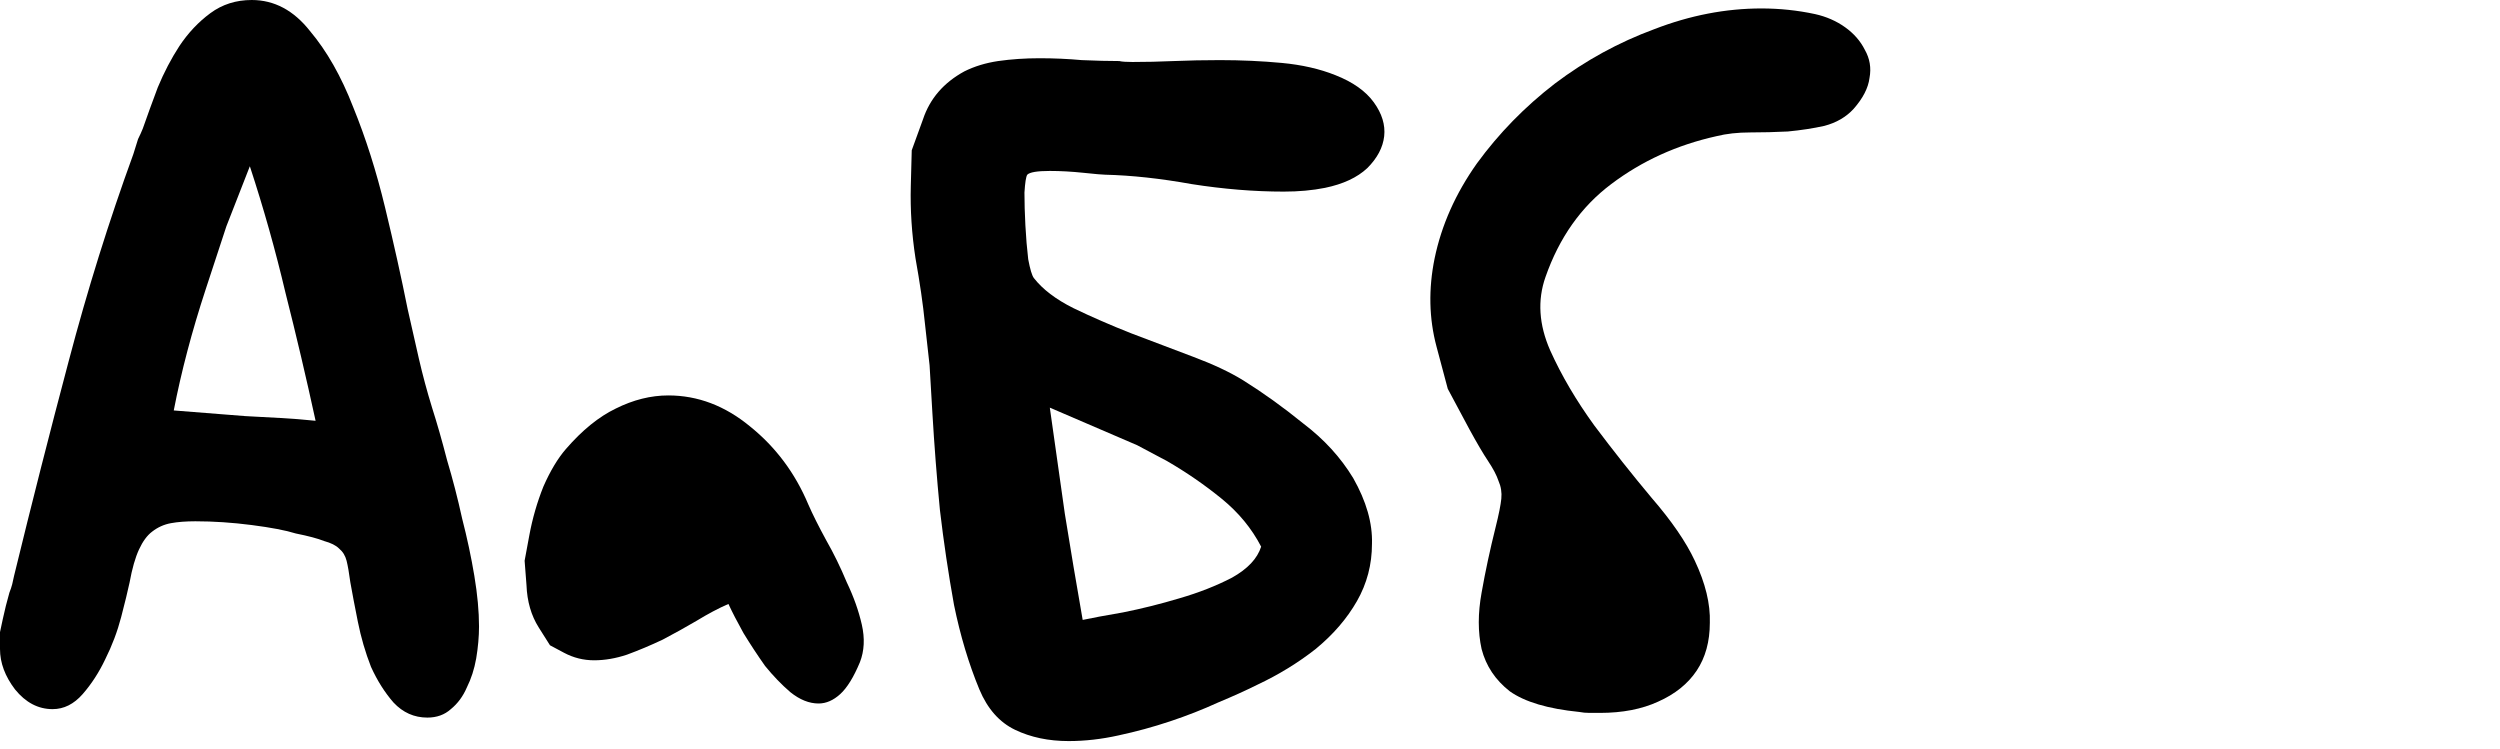
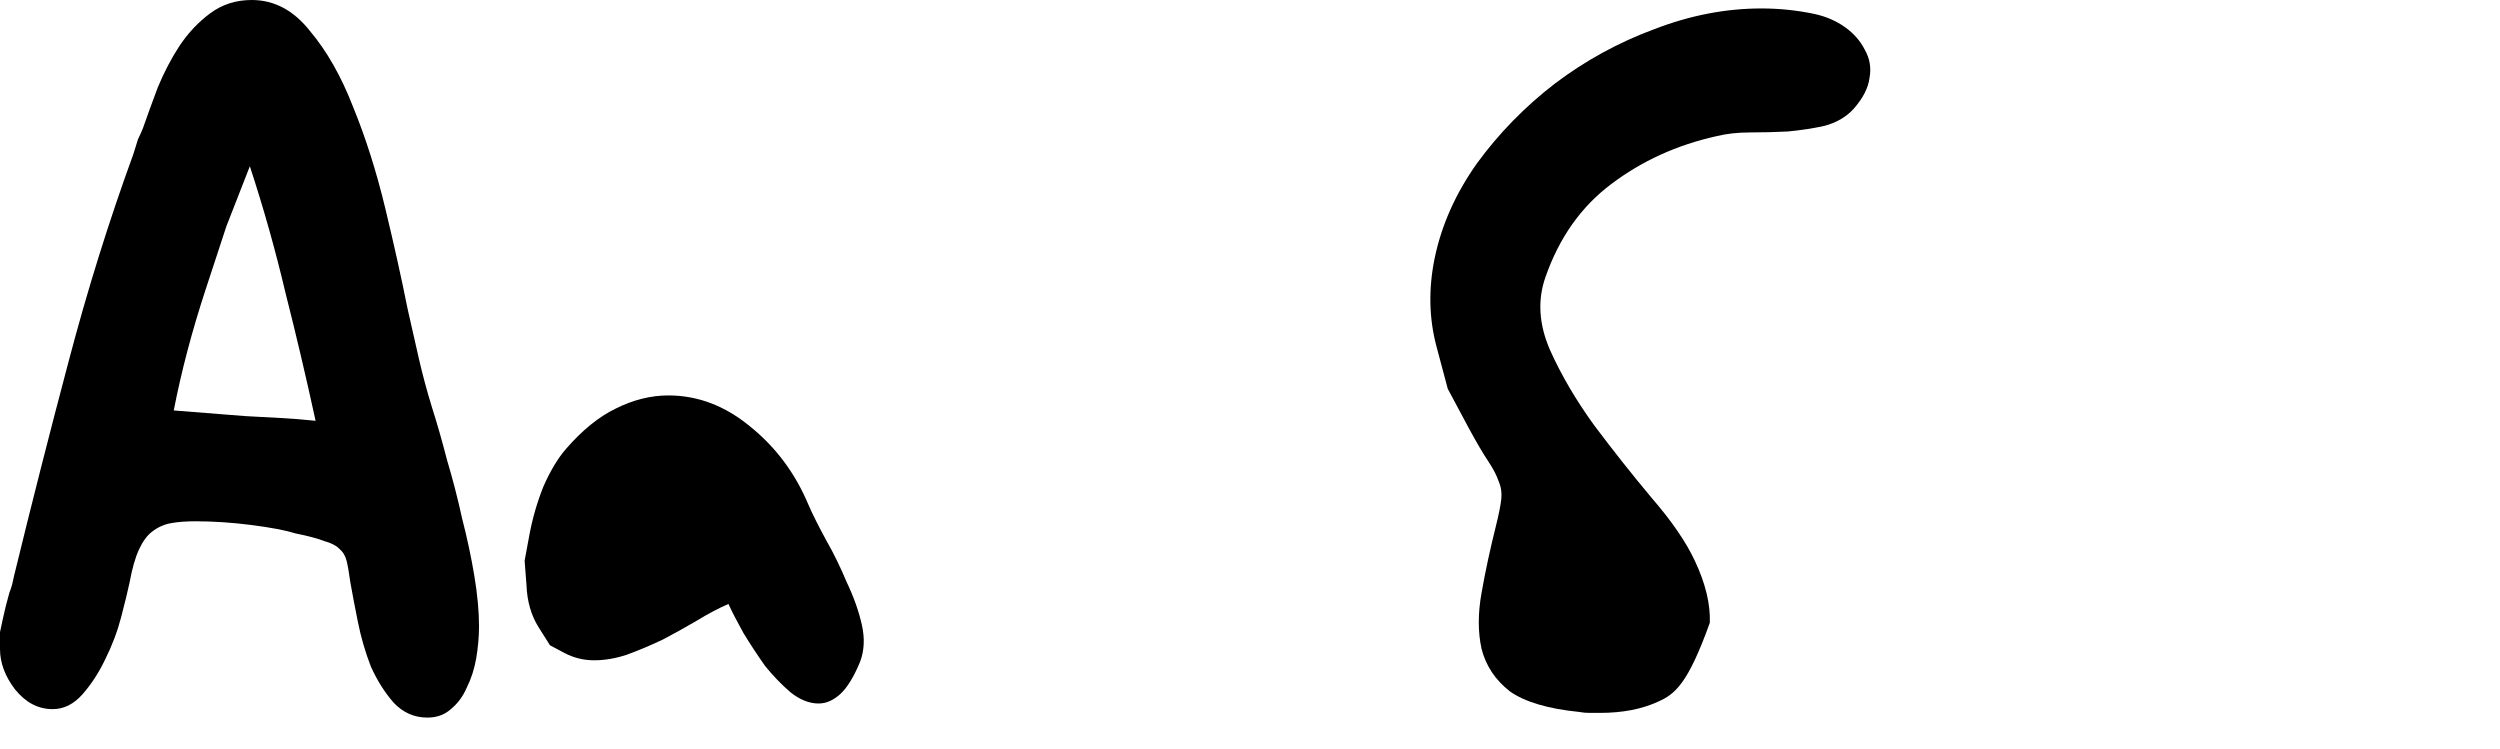
<svg xmlns="http://www.w3.org/2000/svg" width="397" height="119" viewBox="0 0 397 119" fill="none">
-   <path d="M229.908 61.75L228.118 55.038C226.925 50.563 226.825 45.89 227.82 41.017C228.913 35.747 231.151 30.726 234.531 25.953C238.012 21.18 242.138 16.954 246.911 13.275C251.784 9.596 257.054 6.712 262.722 4.624C268.389 2.436 274.057 1.342 279.725 1.342C282.609 1.342 285.443 1.641 288.227 2.237C290.017 2.635 291.608 3.331 293 4.325C294.392 5.32 295.436 6.513 296.132 7.905C296.928 9.297 297.176 10.789 296.878 12.38C296.679 13.971 295.834 15.611 294.342 17.302C293.149 18.595 291.608 19.489 289.718 19.987C287.929 20.384 285.99 20.683 283.901 20.881C281.913 20.981 279.924 21.031 277.935 21.031C275.947 21.031 274.157 21.23 272.566 21.627C266.301 23.019 260.733 25.555 255.86 29.234C251.088 32.814 247.607 37.736 245.42 44C244.127 47.679 244.376 51.557 246.165 55.634C247.955 59.612 250.292 63.589 253.176 67.567C256.159 71.544 259.192 75.372 262.274 79.052C265.456 82.731 267.743 86.062 269.135 89.045C270.826 92.624 271.621 95.906 271.522 98.889C271.522 101.872 270.826 104.408 269.434 106.496C268.041 108.584 266.003 110.225 263.318 111.418C260.733 112.611 257.65 113.208 254.071 113.208H252.43C251.833 113.208 251.286 113.158 250.789 113.059C245.817 112.561 242.138 111.468 239.752 109.777C237.465 107.987 235.973 105.75 235.277 103.065C234.681 100.381 234.681 97.397 235.277 94.116C235.874 90.735 236.62 87.255 237.515 83.675C238.012 81.687 238.31 80.195 238.409 79.201C238.509 78.206 238.36 77.262 237.962 76.367C237.664 75.472 237.117 74.428 236.321 73.234C235.526 72.041 234.531 70.351 233.338 68.163L229.908 61.75Z" fill="black" />
-   <path d="M147.618 58.021L146.872 51.309C146.574 48.326 146.077 44.895 145.381 41.017C144.784 37.139 144.536 33.311 144.635 29.532L144.784 23.865L146.574 18.942C147.668 15.661 149.855 13.126 153.137 11.336C154.728 10.54 156.518 9.993 158.506 9.695C160.595 9.397 162.782 9.248 165.069 9.248C167.356 9.248 169.593 9.347 171.781 9.546C174.068 9.645 176.057 9.695 177.747 9.695C178.145 9.794 178.841 9.844 179.835 9.844C181.924 9.844 184.111 9.794 186.398 9.695C188.785 9.596 191.221 9.546 193.707 9.546C197.088 9.546 200.369 9.695 203.551 9.993C206.733 10.292 209.567 10.938 212.053 11.932C214.837 13.026 216.875 14.468 218.168 16.258C219.461 18.048 220.007 19.837 219.809 21.627C219.61 23.417 218.715 25.108 217.124 26.698C215.533 28.19 213.296 29.234 210.412 29.831C209.418 30.03 208.374 30.179 207.28 30.278C206.186 30.378 205.042 30.427 203.849 30.427C199.176 30.427 194.303 30.03 189.232 29.234C184.26 28.339 179.686 27.842 175.51 27.743C175.112 27.743 173.969 27.643 172.079 27.444C170.19 27.245 168.4 27.146 166.71 27.146C164.721 27.146 163.528 27.345 163.13 27.743C162.931 28.041 162.782 28.985 162.683 30.576C162.683 32.167 162.732 33.908 162.832 35.797C162.931 37.686 163.08 39.476 163.279 41.166C163.578 42.757 163.876 43.752 164.174 44.15C165.566 45.939 167.654 47.53 170.439 48.922C173.322 50.315 176.405 51.657 179.686 52.95C183.067 54.242 186.348 55.485 189.53 56.678C192.712 57.872 195.347 59.115 197.436 60.407C200.617 62.396 203.799 64.683 206.981 67.268C210.263 69.754 212.898 72.638 214.887 75.919C216.975 79.598 217.969 83.079 217.87 86.36C217.87 89.641 217.074 92.674 215.483 95.458C213.892 98.243 211.705 100.778 208.92 103.065C206.136 105.253 203.054 107.142 199.673 108.733C197.883 109.628 195.795 110.573 193.408 111.567C191.022 112.661 188.486 113.655 185.802 114.55C183.117 115.445 180.382 116.191 177.598 116.787C174.913 117.384 172.278 117.682 169.693 117.682C166.511 117.682 163.677 117.086 161.191 115.893C158.705 114.699 156.816 112.561 155.523 109.479C153.833 105.402 152.491 100.927 151.496 96.055C150.601 91.083 149.855 86.062 149.259 80.99C148.762 75.82 148.364 70.699 148.066 65.628L147.618 58.021ZM180.581 70.699L166.71 64.733C167.505 70.401 168.301 76.019 169.096 81.587C169.991 87.156 170.936 92.774 171.93 98.442C173.322 98.143 175.46 97.746 178.344 97.248C181.327 96.652 184.31 95.906 187.293 95.011C190.376 94.116 193.16 93.022 195.646 91.73C198.132 90.338 199.673 88.697 200.269 86.808C198.778 83.924 196.69 81.388 194.005 79.201C191.32 77.013 188.437 75.024 185.354 73.234L180.581 70.699Z" fill="black" />
+   <path d="M229.908 61.75L228.118 55.038C226.925 50.563 226.825 45.89 227.82 41.017C228.913 35.747 231.151 30.726 234.531 25.953C238.012 21.18 242.138 16.954 246.911 13.275C251.784 9.596 257.054 6.712 262.722 4.624C268.389 2.436 274.057 1.342 279.725 1.342C282.609 1.342 285.443 1.641 288.227 2.237C290.017 2.635 291.608 3.331 293 4.325C294.392 5.32 295.436 6.513 296.132 7.905C296.928 9.297 297.176 10.789 296.878 12.38C296.679 13.971 295.834 15.611 294.342 17.302C293.149 18.595 291.608 19.489 289.718 19.987C287.929 20.384 285.99 20.683 283.901 20.881C281.913 20.981 279.924 21.031 277.935 21.031C275.947 21.031 274.157 21.23 272.566 21.627C266.301 23.019 260.733 25.555 255.86 29.234C251.088 32.814 247.607 37.736 245.42 44C244.127 47.679 244.376 51.557 246.165 55.634C247.955 59.612 250.292 63.589 253.176 67.567C256.159 71.544 259.192 75.372 262.274 79.052C265.456 82.731 267.743 86.062 269.135 89.045C270.826 92.624 271.621 95.906 271.522 98.889C268.041 108.584 266.003 110.225 263.318 111.418C260.733 112.611 257.65 113.208 254.071 113.208H252.43C251.833 113.208 251.286 113.158 250.789 113.059C245.817 112.561 242.138 111.468 239.752 109.777C237.465 107.987 235.973 105.75 235.277 103.065C234.681 100.381 234.681 97.397 235.277 94.116C235.874 90.735 236.62 87.255 237.515 83.675C238.012 81.687 238.31 80.195 238.409 79.201C238.509 78.206 238.36 77.262 237.962 76.367C237.664 75.472 237.117 74.428 236.321 73.234C235.526 72.041 234.531 70.351 233.338 68.163L229.908 61.75Z" fill="black" />
  <path d="M87.336 102.469L85.546 99.635C84.353 97.746 83.707 95.508 83.607 92.923L83.309 89.045L84.055 85.018C84.552 82.333 85.298 79.748 86.292 77.262C87.386 74.776 88.579 72.787 89.872 71.296C92.457 68.312 95.092 66.175 97.777 64.882C100.561 63.49 103.345 62.794 106.13 62.794C110.803 62.794 115.129 64.434 119.106 67.716C123.183 70.997 126.265 75.124 128.354 80.096C129.05 81.687 129.994 83.576 131.187 85.763C132.381 87.852 133.474 90.089 134.469 92.475C135.563 94.762 136.358 97 136.855 99.187C137.352 101.375 137.253 103.364 136.557 105.153C135.563 107.54 134.519 109.23 133.425 110.225C132.331 111.219 131.187 111.716 129.994 111.716C128.503 111.716 127.011 111.12 125.52 109.926C124.128 108.733 122.785 107.341 121.492 105.75C120.299 104.06 119.156 102.32 118.062 100.53C117.068 98.74 116.272 97.199 115.675 95.906C114.084 96.602 112.394 97.497 110.604 98.591C108.914 99.585 107.124 100.579 105.235 101.574C103.345 102.469 101.456 103.264 99.567 103.96C97.777 104.557 96.037 104.855 94.347 104.855C92.656 104.855 91.065 104.457 89.573 103.662L87.336 102.469Z" fill="black" />
  <path d="M0 100.381L0.447 98.292C0.746 96.9 1.094 95.508 1.492 94.116C1.69 93.619 1.84 93.171 1.939 92.774C2.038 92.376 2.138 91.928 2.237 91.431C5.022 79.996 7.905 68.66 10.888 57.424C13.871 46.089 17.302 35.101 21.18 24.461C21.478 23.467 21.727 22.671 21.926 22.075C22.224 21.478 22.473 20.931 22.671 20.434C23.367 18.445 24.163 16.258 25.058 13.871C26.052 11.485 27.196 9.297 28.488 7.309C29.881 5.22 31.521 3.48 33.41 2.088C35.3 0.696 37.487 0 39.973 0C43.553 0 46.635 1.641 49.221 4.922C51.906 8.104 54.193 12.131 56.082 17.003C58.071 21.876 59.761 27.196 61.153 32.963C62.545 38.73 63.738 44.1 64.733 49.072C65.329 51.657 65.926 54.292 66.523 56.977C67.119 59.562 67.815 62.147 68.611 64.733C69.406 67.219 70.202 70.003 70.997 73.085C71.892 76.069 72.688 79.151 73.384 82.333C74.179 85.415 74.826 88.448 75.323 91.431C75.82 94.414 76.069 97.099 76.069 99.486C76.069 101.077 75.919 102.767 75.621 104.557C75.323 106.247 74.826 107.789 74.129 109.181C73.533 110.573 72.688 111.716 71.594 112.611C70.6 113.506 69.357 113.954 67.865 113.954C65.777 113.954 63.987 113.158 62.495 111.567C61.103 109.976 59.91 108.087 58.916 105.899C58.021 103.612 57.325 101.226 56.828 98.74C56.33 96.254 55.933 94.166 55.634 92.475C55.435 90.984 55.237 89.84 55.038 89.045C54.839 88.249 54.441 87.603 53.844 87.106C53.347 86.609 52.552 86.211 51.458 85.913C50.464 85.515 48.972 85.117 46.983 84.719C45.392 84.222 43.056 83.775 39.973 83.377C36.891 82.979 33.908 82.78 31.024 82.78C29.532 82.78 28.24 82.88 27.146 83.079C26.052 83.278 25.058 83.725 24.163 84.421C23.367 85.018 22.671 85.962 22.075 87.255C21.478 88.548 20.981 90.288 20.583 92.475C20.285 93.868 19.837 95.707 19.241 97.994C18.644 100.281 17.799 102.518 16.705 104.706C15.711 106.794 14.518 108.634 13.126 110.225C11.733 111.816 10.143 112.611 8.353 112.611C6.066 112.611 4.077 111.567 2.386 109.479C0.795 107.391 0 105.253 0 103.065V100.381ZM35.946 35.946L32.665 45.939C30.477 52.602 28.787 59.015 27.593 65.18L38.929 66.075C40.818 66.175 42.658 66.274 44.448 66.374C46.337 66.473 48.226 66.622 50.116 66.821C48.624 59.96 47.033 53.198 45.343 46.536C43.752 39.774 41.862 33.062 39.675 26.4L35.946 35.946Z" fill="black" />
</svg>